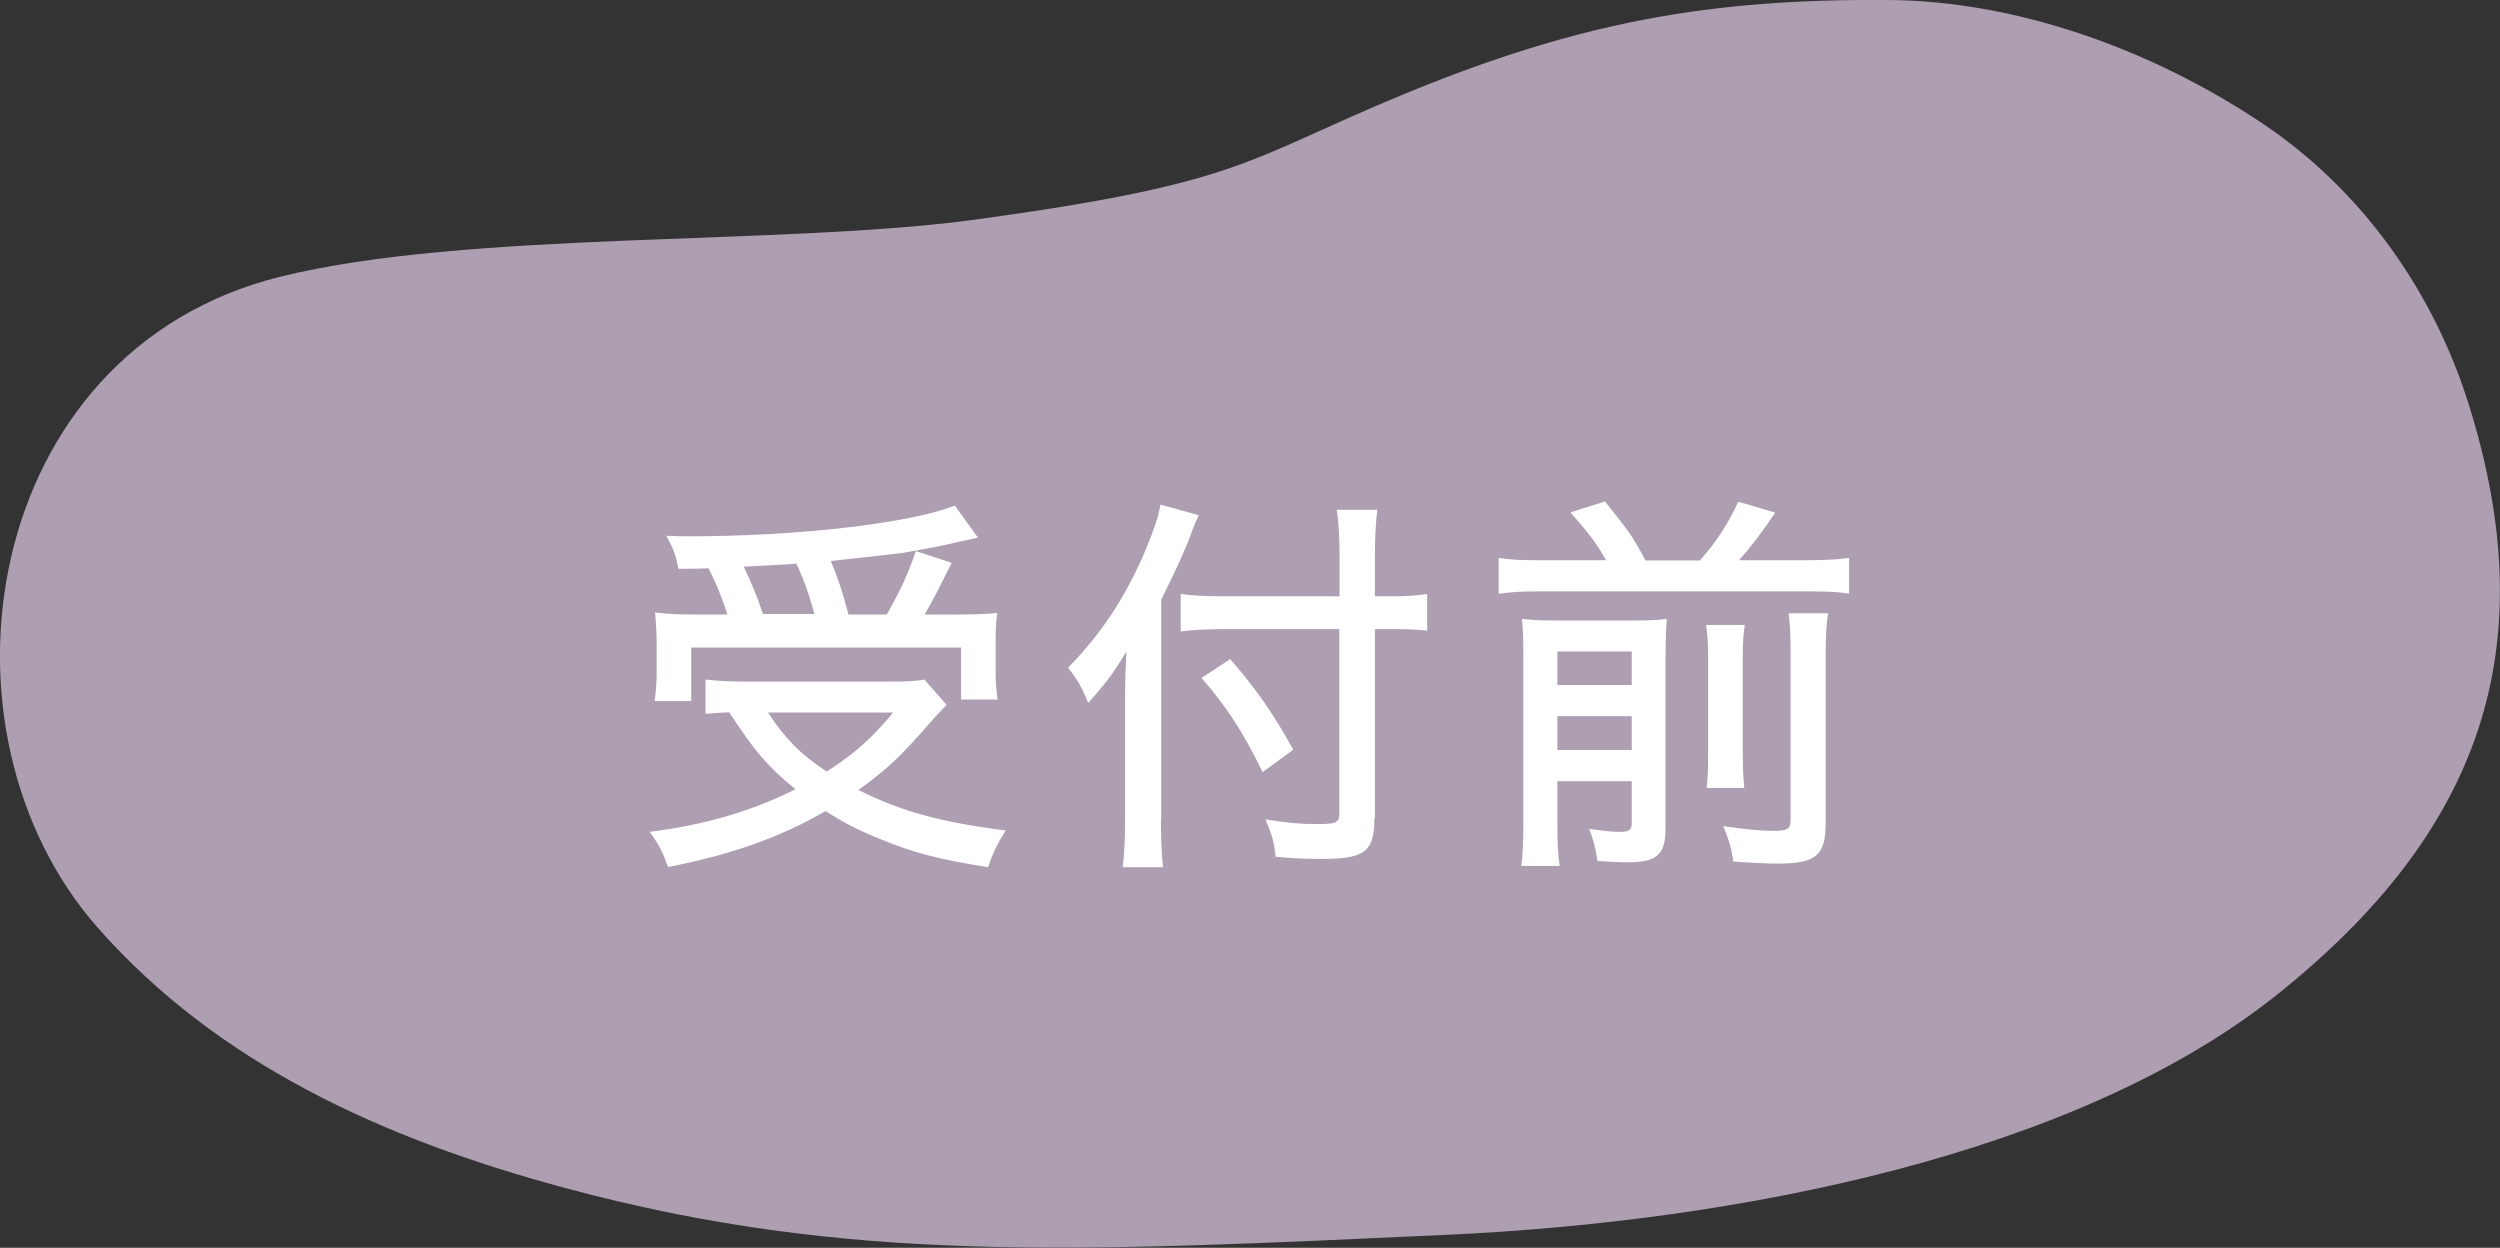
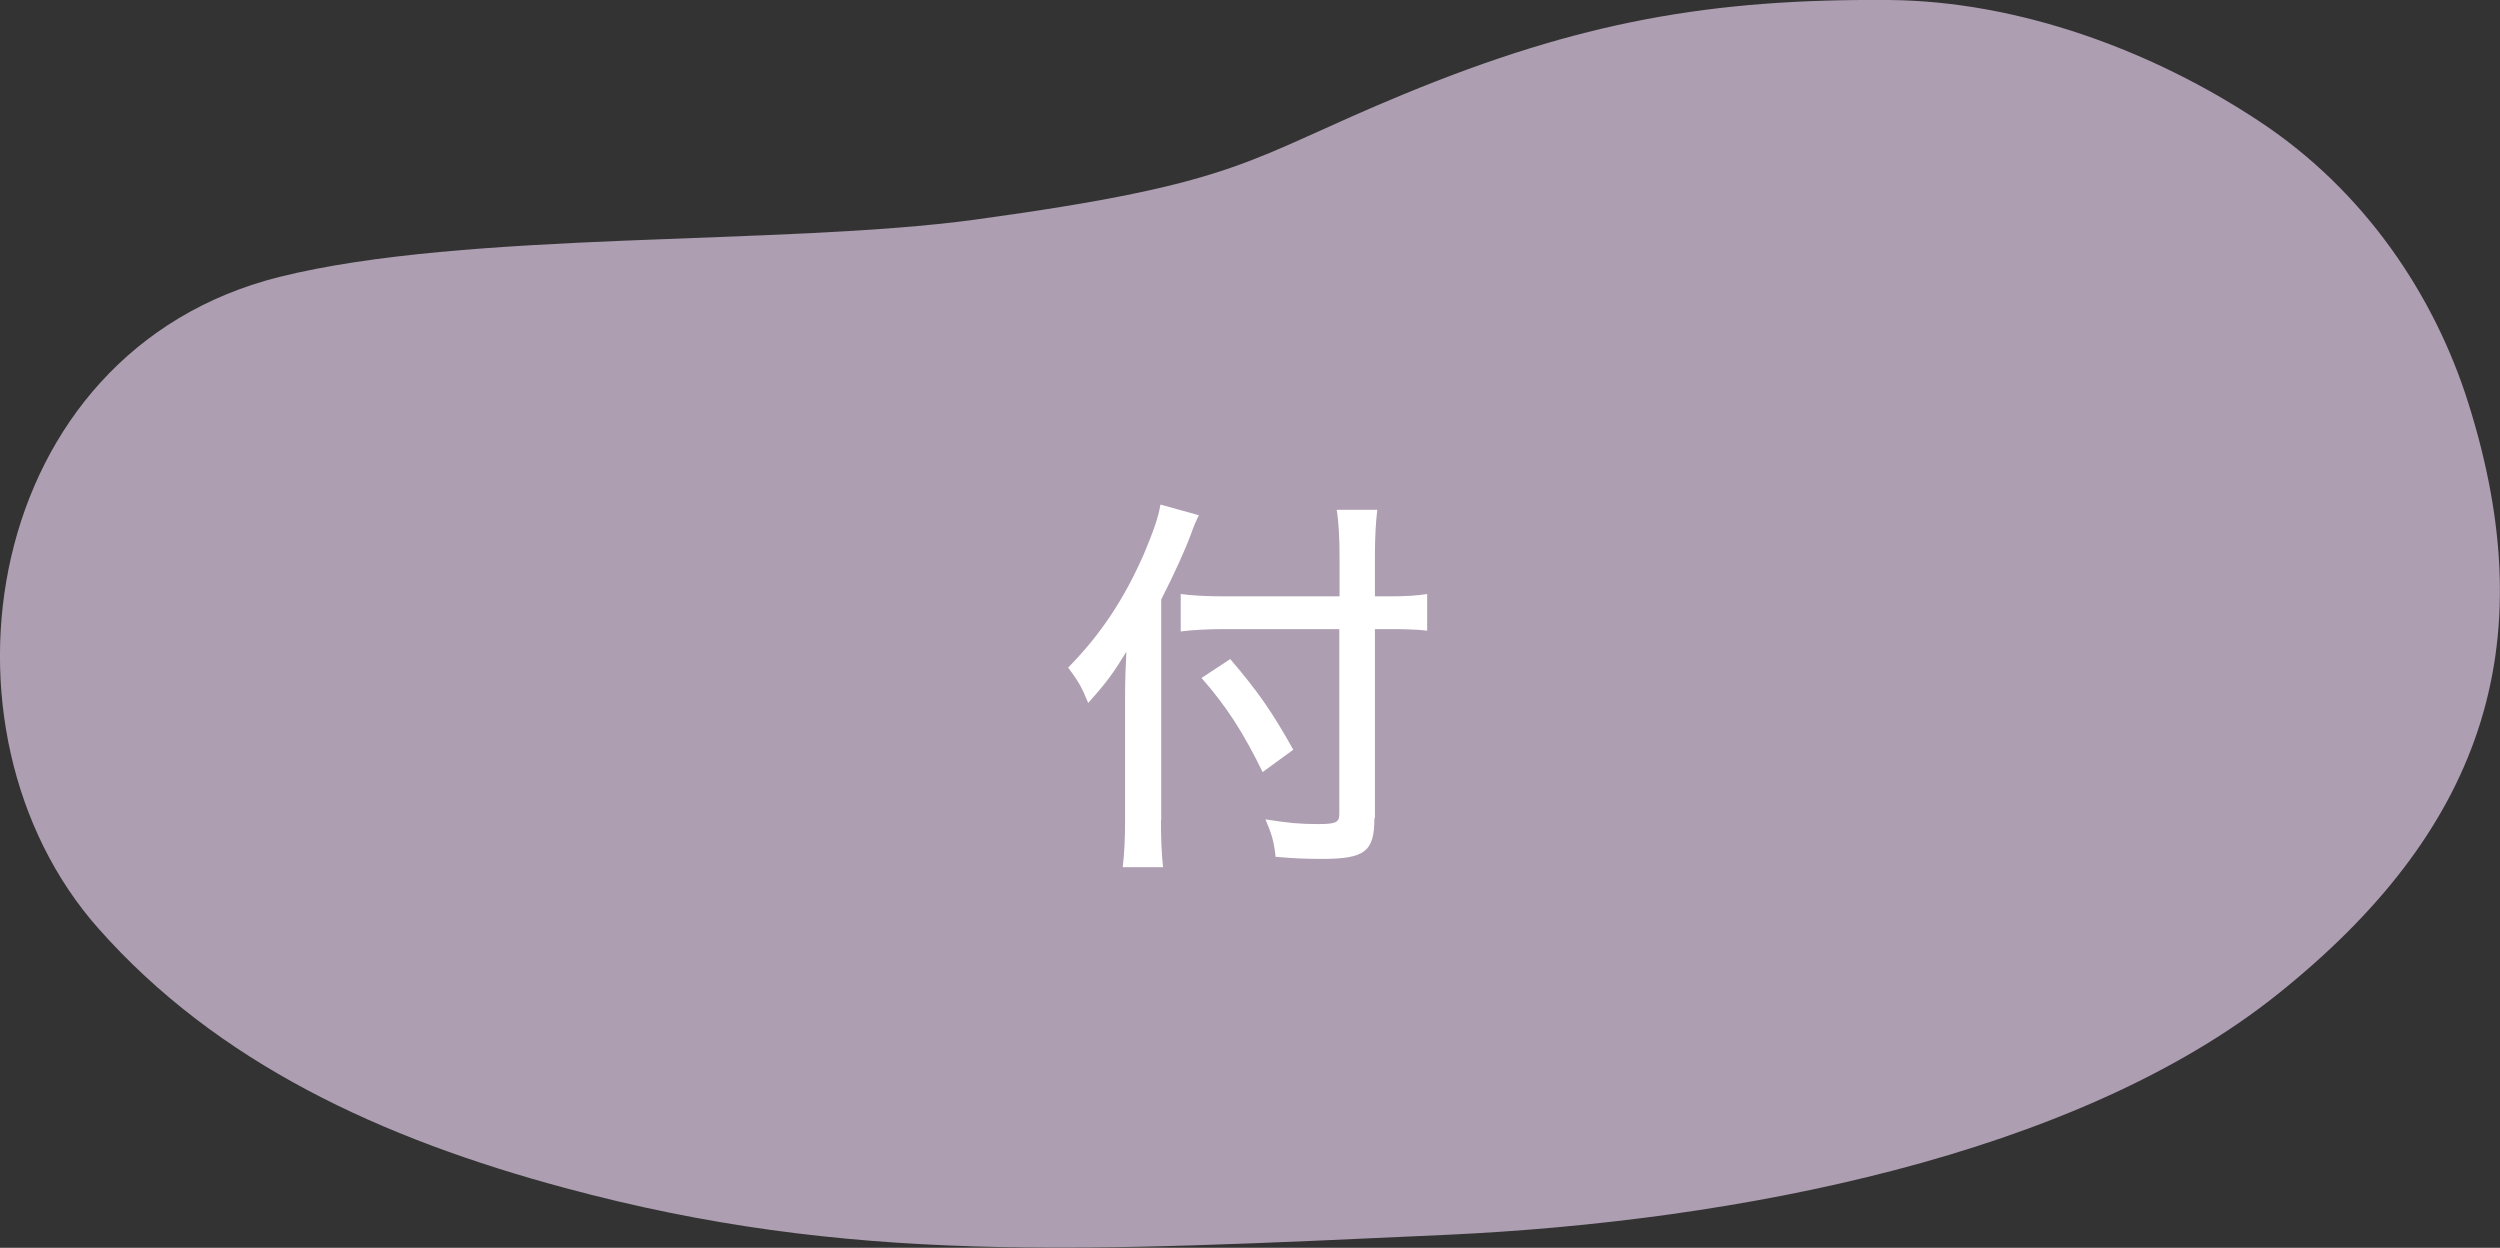
<svg xmlns="http://www.w3.org/2000/svg" viewBox="0 0 96.17 48">
  <rect x="0" y="0" width="96.17" height="48" fill="#333333" stroke="none" />
  <defs>
    <style>.cls-1,.cls-2{isolation:isolate;}.cls-2{fill:#ad9eb1;mix-blend-mode:multiply;}.cls-2,.cls-3{stroke-width:0px;}.cls-3{fill:#fff;}</style>
  </defs>
  <g class="cls-1">
    <g id="_レイヤー_1">
      <path class="cls-2" d="M37.5,8.45c-7.45,1.01-19.55.41-26.74,2.2C-.74,13.52-2.95,28.11,3.78,35.71c4.58,5.18,10.89,8.09,17.96,9.99,10.92,2.94,19.7,2.45,33.93,1.8,11.07-.51,24.16-3.03,31.94-9.25s10.33-13.28,7.34-22.75c-1.3-4.13-3.98-8.15-8.02-10.82C82.8,1.94,77.65.04,72.66,0c-6.84-.05-11.86.82-18.65,3.62-6.13,2.53-6.12,3.41-16.51,4.83Z" />
    </g>
    <g id="_レイヤー_2">
-       <path class="cls-3" d="M36.4,27.13c-.21.21-.32.33-.58.62-1.17,1.35-1.68,1.83-2.8,2.64,1.67.83,3.14,1.23,5.67,1.56-.29.44-.5.86-.68,1.41-1.89-.3-2.89-.56-4.14-1.08-.76-.3-1.45-.65-2.11-1.08-1.73,1-3.62,1.68-6.06,2.15-.2-.56-.35-.86-.71-1.35,2.17-.27,3.98-.82,5.61-1.64-1.05-.86-1.52-1.39-2.55-2.96-.38.02-.62.03-.91.06v-1.32c.41.05.91.08,1.55.08h5.55c.62,0,1.02-.02,1.32-.08l.85.97ZM27.98,23.62c-.2-.59-.42-1.18-.73-1.76-.36.02-.59.02-1.15.02-.12-.58-.18-.73-.47-1.27.41.02.73.02.92.02,4.17,0,8.45-.5,10.18-1.18l.89,1.23c-.24.05-.29.06-.64.14-.61.15-1.39.3-2.2.44-.2.03-1.14.14-2.82.32.29.71.44,1.15.68,2.06h1.47c.53-.92.82-1.56,1.12-2.44l1.38.45q-.15.29-.59,1.17c-.17.32-.29.55-.45.82h1.12c.82,0,1.24-.02,1.67-.06-.05.36-.06.73-.06,1.21v1.06c0,.39.03.74.08,1.06h-1.41v-2h-10.38v2.06h-1.41c.05-.32.08-.73.08-1.12v-1.06c0-.42-.02-.77-.06-1.23.45.06.91.08,1.74.08h1.03ZM31.33,23.62c-.21-.76-.39-1.29-.7-1.94-.11.02-.79.05-2.02.12.27.56.53,1.18.74,1.82h1.97ZM29.54,27.41c.73,1.08,1.24,1.59,2.26,2.27,1.11-.71,1.74-1.29,2.56-2.27h-4.82Z" />
      <path class="cls-3" d="M44.66,31.54c0,.7.02,1.26.08,1.82h-1.55c.06-.54.09-1.06.09-1.82v-4.71c0-.73.02-1.14.05-1.76-.5.82-.76,1.18-1.47,1.97-.26-.64-.38-.83-.77-1.36,1.24-1.26,2.14-2.61,2.91-4.36.36-.86.56-1.41.64-1.91l1.48.41c-.08.15-.2.42-.3.71-.24.65-.65,1.55-1.15,2.53v8.49ZM52.87,31.48c0,1.27-.36,1.56-2,1.56-.73,0-1.08-.02-1.8-.08-.06-.58-.15-.88-.39-1.44.89.14,1.33.18,2.02.18s.82-.06.82-.39v-7.11h-4.39c-.62,0-1.26.03-1.71.09v-1.44c.44.06.98.09,1.67.09h4.44v-1.5c0-.71-.03-1.36-.11-1.83h1.56c-.06.53-.09,1.08-.09,1.83v1.5h.56c.64,0,1.09-.03,1.45-.09v1.41c-.44-.05-.91-.06-1.42-.06h-.59v7.27ZM47.33,25.36c1.08,1.26,1.62,2.05,2.42,3.48l-1.18.86c-.73-1.5-1.39-2.53-2.35-3.62l1.11-.73Z" />
-       <path class="cls-3" d="M61.79,21.56c-.41-.71-.67-1.05-1.38-1.85l1.33-.42c.94,1.18,1.02,1.27,1.56,2.27h2.09c.65-.74,1.03-1.32,1.48-2.26l1.42.42c-.47.71-.97,1.36-1.39,1.83h2.65c.73,0,1.17-.03,1.58-.09v1.38c-.45-.08-.86-.09-1.58-.09h-10.32c-.7,0-1.08.02-1.58.09v-1.38c.53.08.82.09,1.58.09h2.55ZM59.91,31.7c0,.79.02,1.2.09,1.61h-1.48c.06-.47.08-.92.08-1.68v-6.47c0-.73-.02-.98-.05-1.35.5.05.82.06,1.44.06h2.77c.8,0,1.03-.02,1.36-.06-.03.35-.05.71-.05,1.55v6.48c0,1.05-.32,1.33-1.48,1.33-.32,0-.59-.02-1.14-.05-.09-.61-.14-.74-.32-1.24.52.08.86.12,1.14.12.42,0,.5-.06.5-.36v-1.59h-2.86v1.65ZM62.77,26.35v-1.29h-2.86v1.29h2.86ZM62.77,28.85v-1.3h-2.86v1.3h2.86ZM67.12,24.03c-.06.39-.08.67-.08,1.44v3.17c0,1.03.02,1.27.06,1.67h-1.45c.05-.44.06-.68.06-1.65v-3.2c0-.73-.02-.97-.08-1.42h1.48ZM70.32,23.6c-.06.39-.09.85-.09,1.62v6.44c0,1.24-.36,1.56-1.85,1.56-.39,0-.88-.02-1.7-.08-.08-.51-.17-.83-.39-1.36.83.12,1.42.18,1.89.18.61,0,.7-.06.7-.47v-6.32c0-.88-.02-1.14-.08-1.58h1.52Z" />
    </g>
  </g>
</svg>